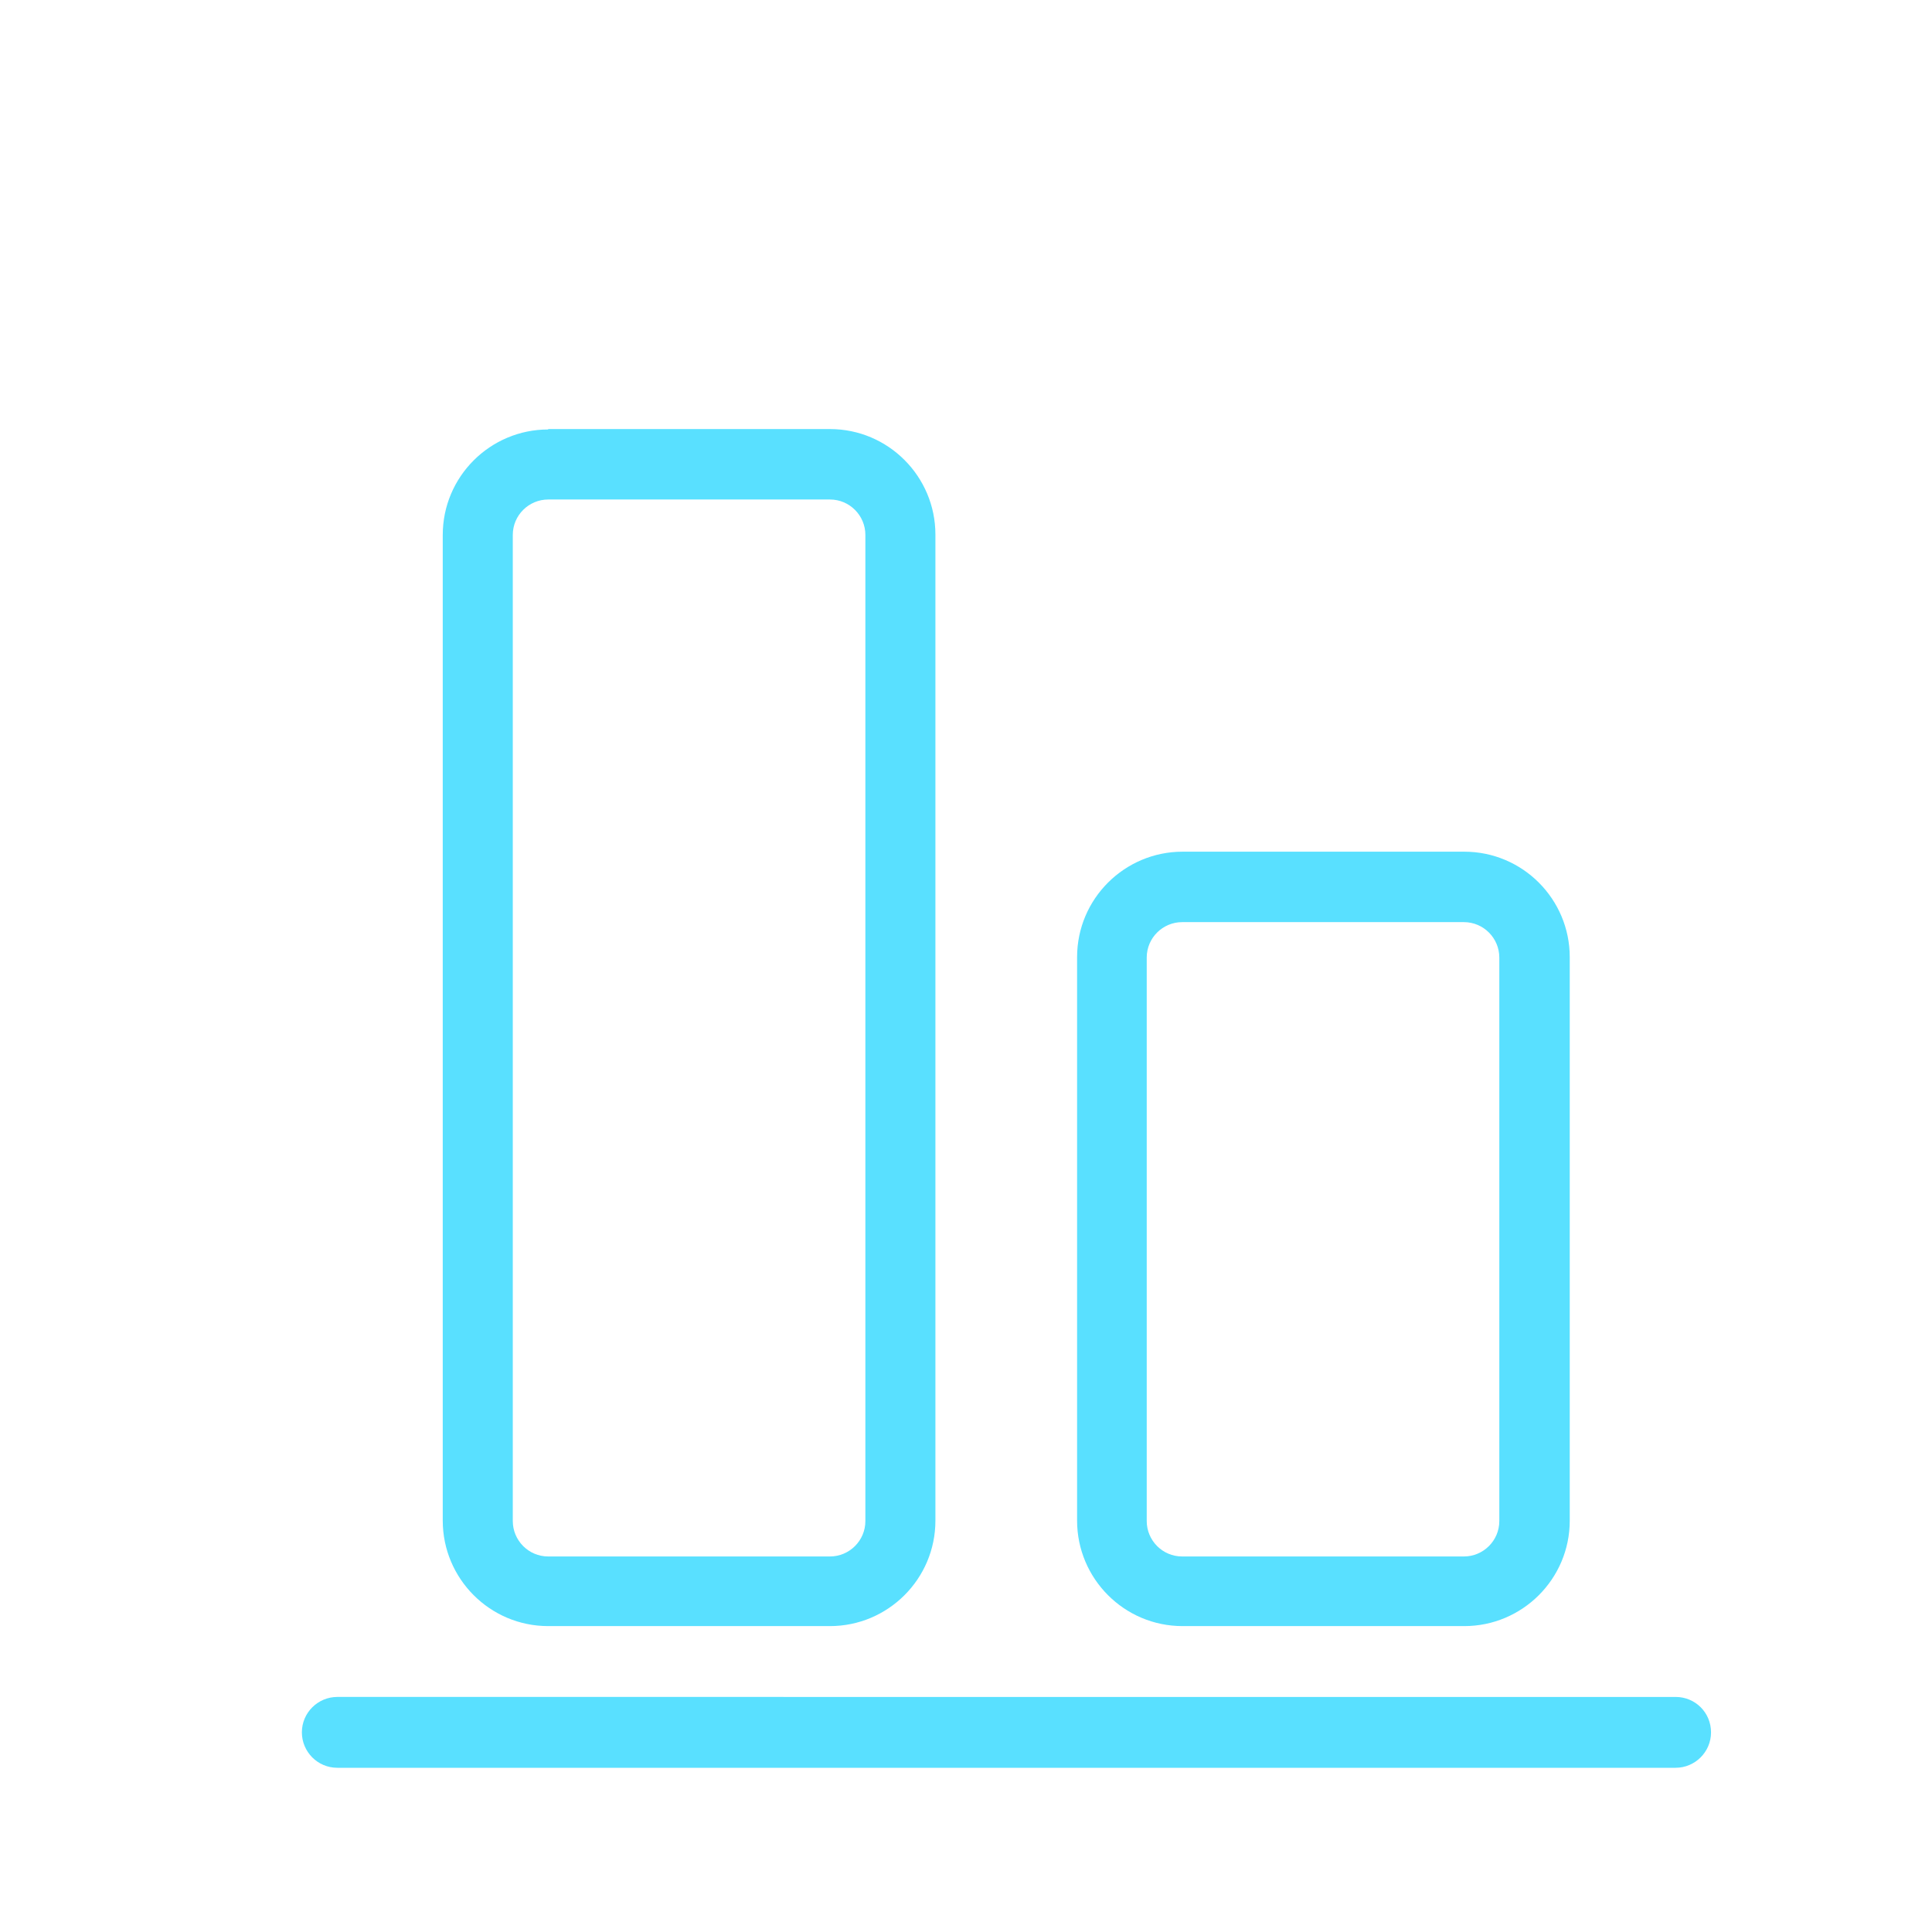
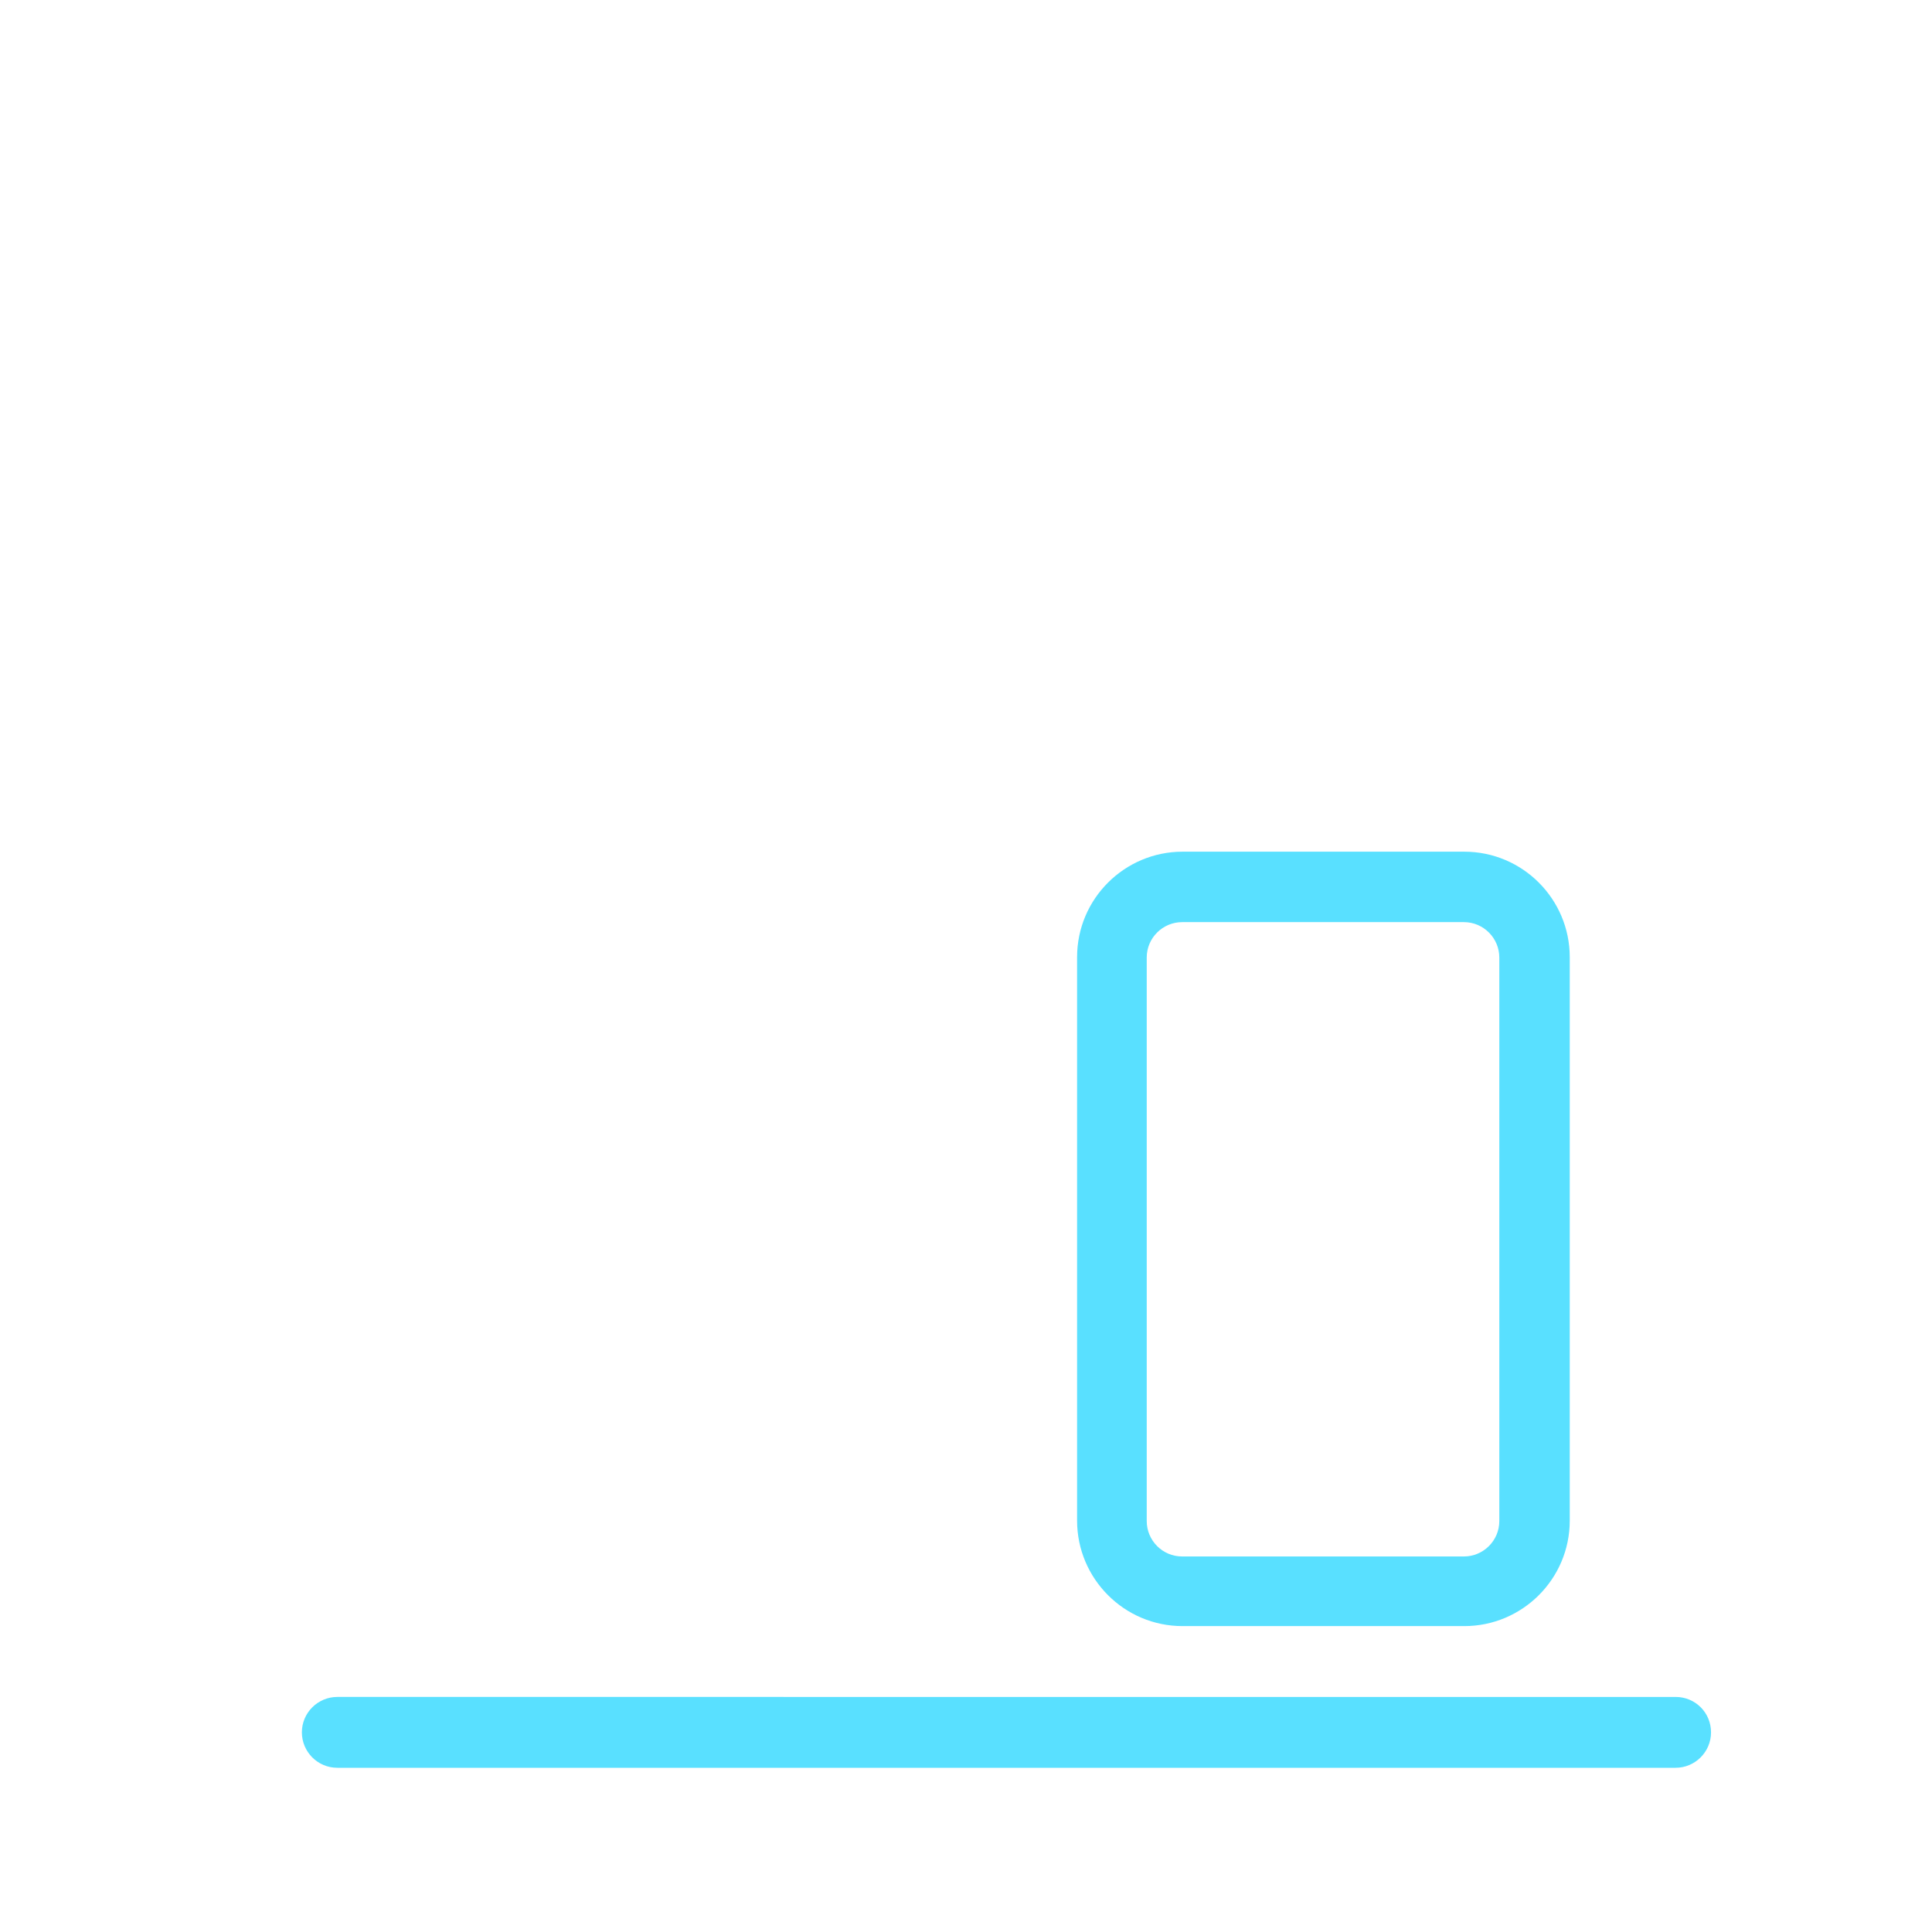
<svg xmlns="http://www.w3.org/2000/svg" id="Layer_1" width="48" height="48" viewBox="0 0 48 48">
  <path d="M7.5,43.04c0,.48.39.88.88.88h33.25c.48,0,.88-.39.88-.88s-.39-.88-.88-.88H8.38c-.48,0-.88.39-.88.88Z" style="fill: #59e0ff;" />
  <path d="M29.38,21.16h7c1.45,0,2.62,1.18,2.62,2.62v14c0,1.45-1.18,2.62-2.62,2.62h-7c-1.45,0-2.62-1.18-2.62-2.62v-14c0-1.45,1.18-2.62,2.62-2.62ZM37.25,23.79c0-.48-.39-.88-.88-.88h-7c-.48,0-.88.39-.88.88v14c0,.48.39.88.88.88h7c.48,0,.88-.39.88-.88v-14Z" style="fill: #59e0ff;" />
-   <path d="M13.62,10.66h7c1.45,0,2.62,1.18,2.62,2.62v24.5c0,1.45-1.18,2.62-2.62,2.62h-7c-1.45,0-2.62-1.18-2.62-2.62V13.29c0-1.45,1.18-2.62,2.62-2.62ZM21.5,13.29c0-.48-.39-.88-.88-.88h-7c-.48,0-.88.39-.88.88v24.5c0,.48.39.88.88.88h7c.48,0,.88-.39.88-.88V13.29Z" style="fill: #59e0ff;" />
</svg>